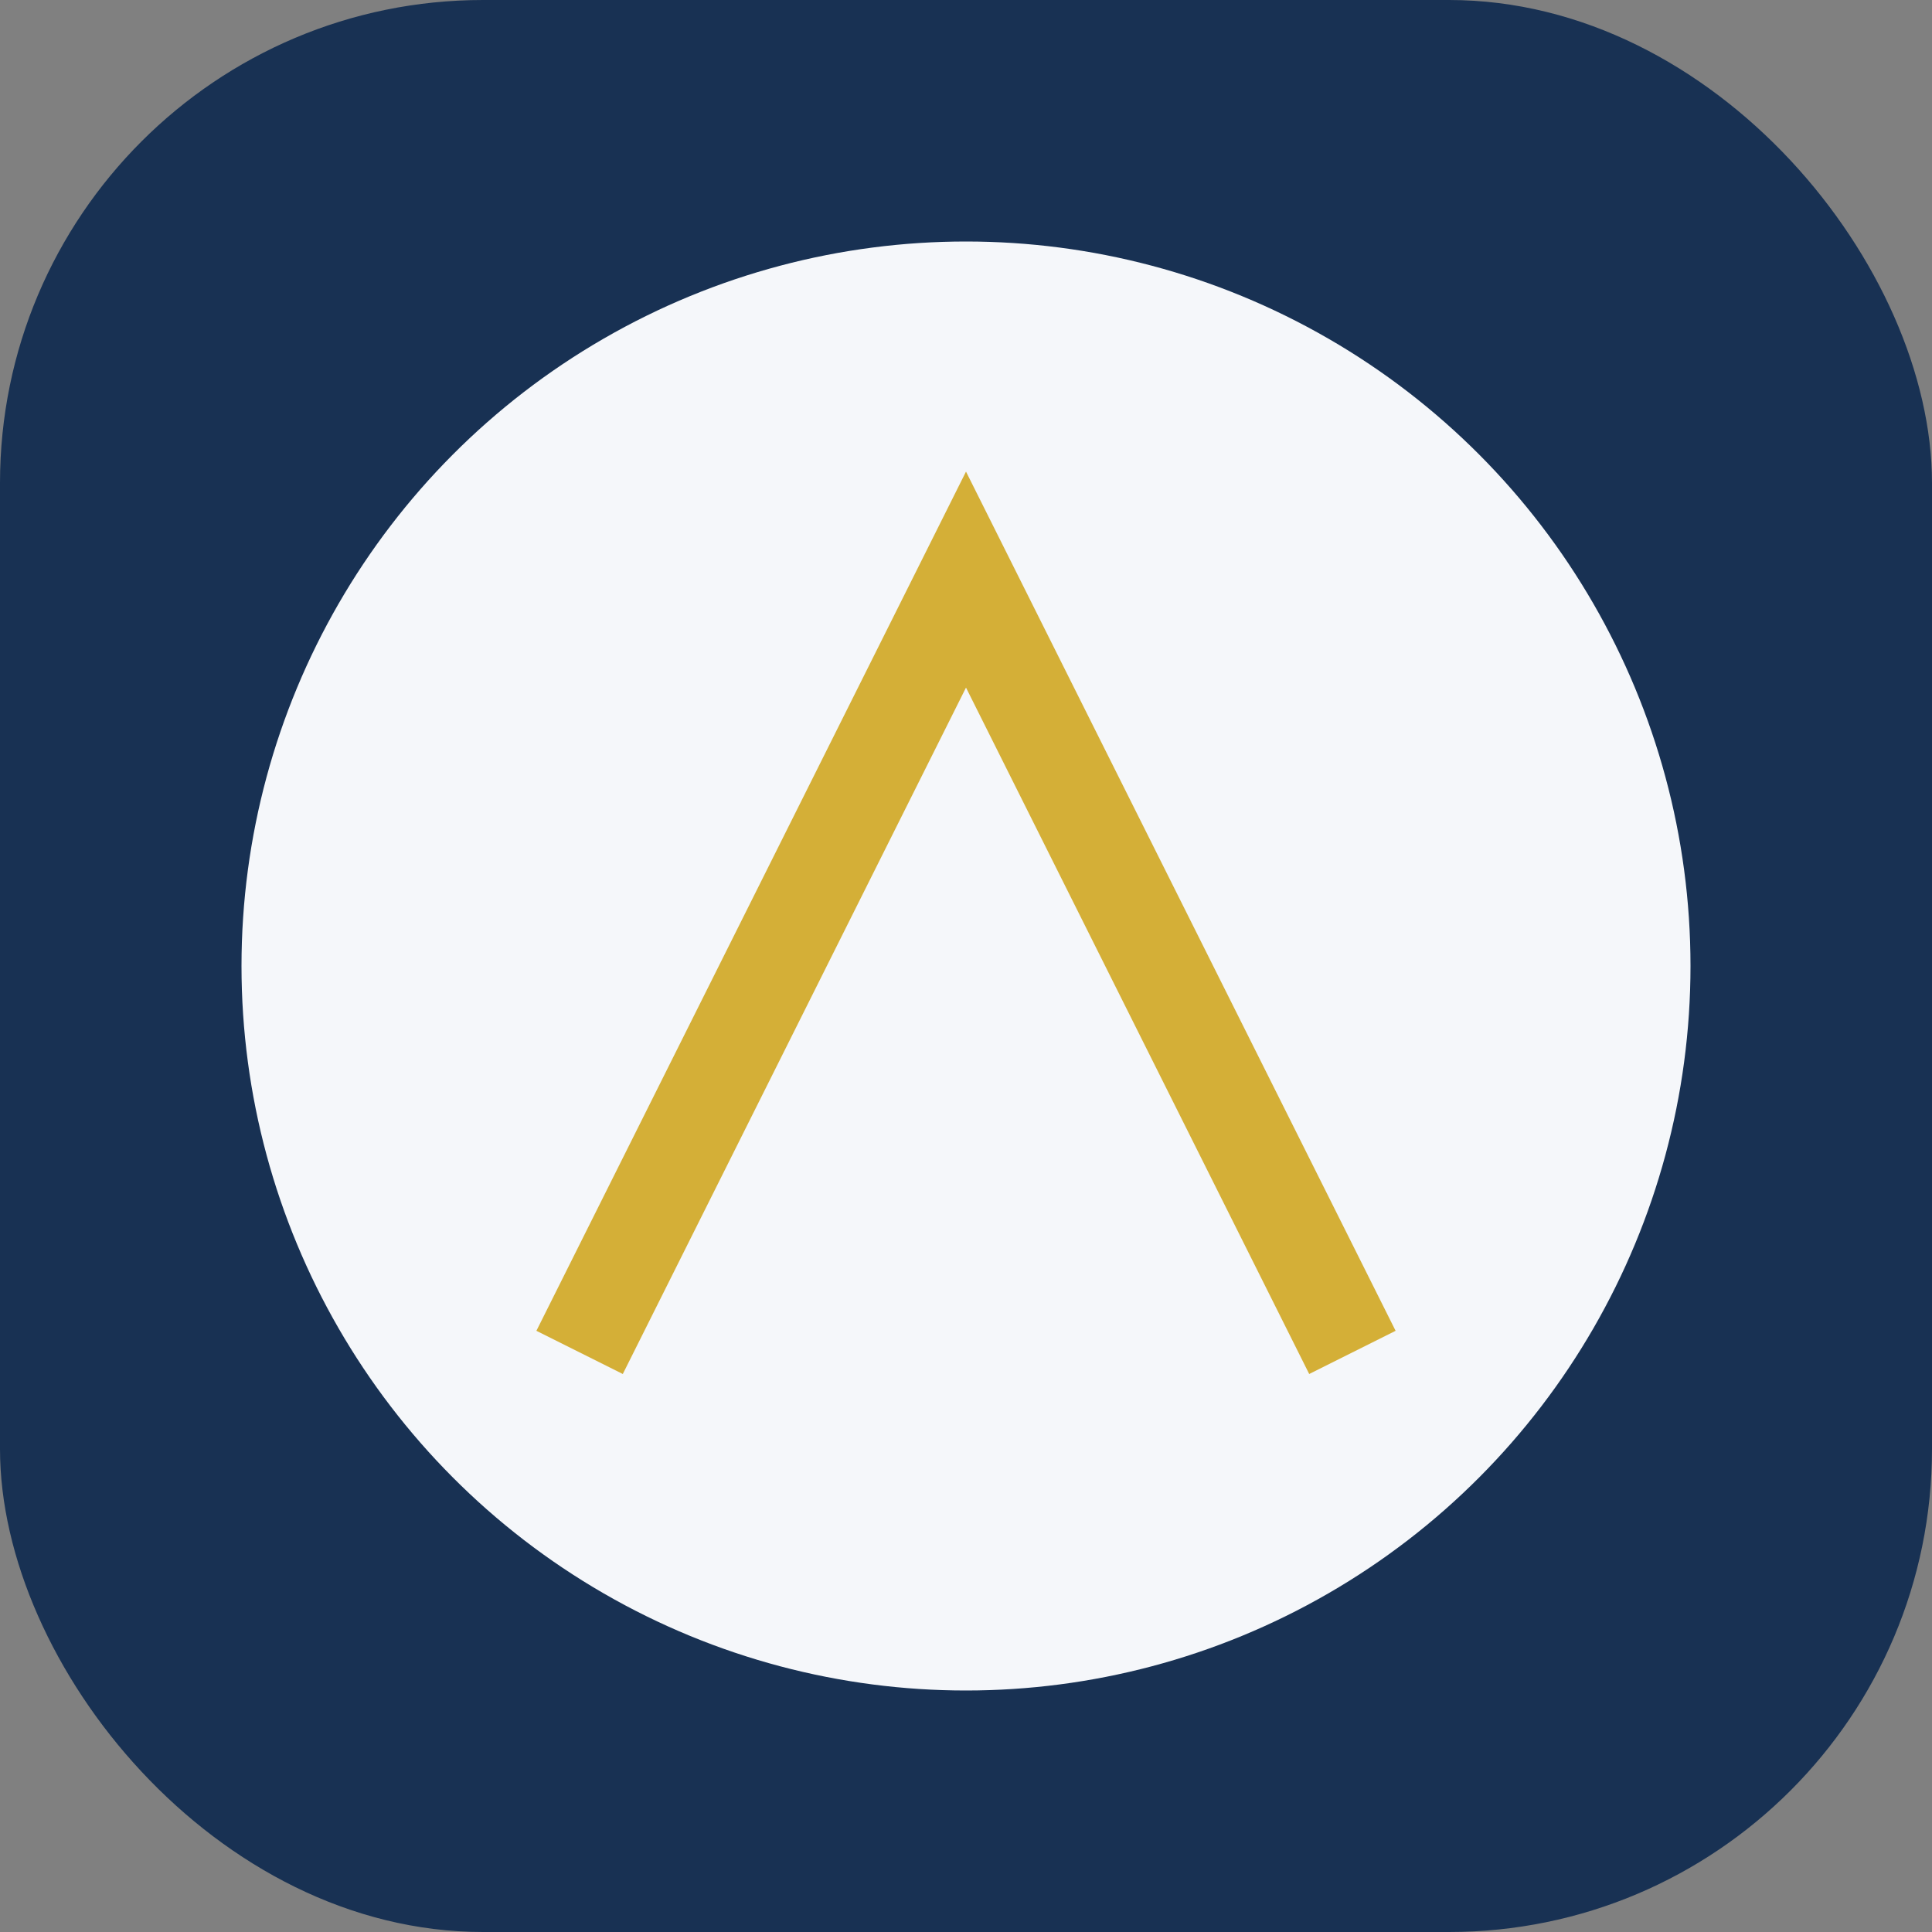
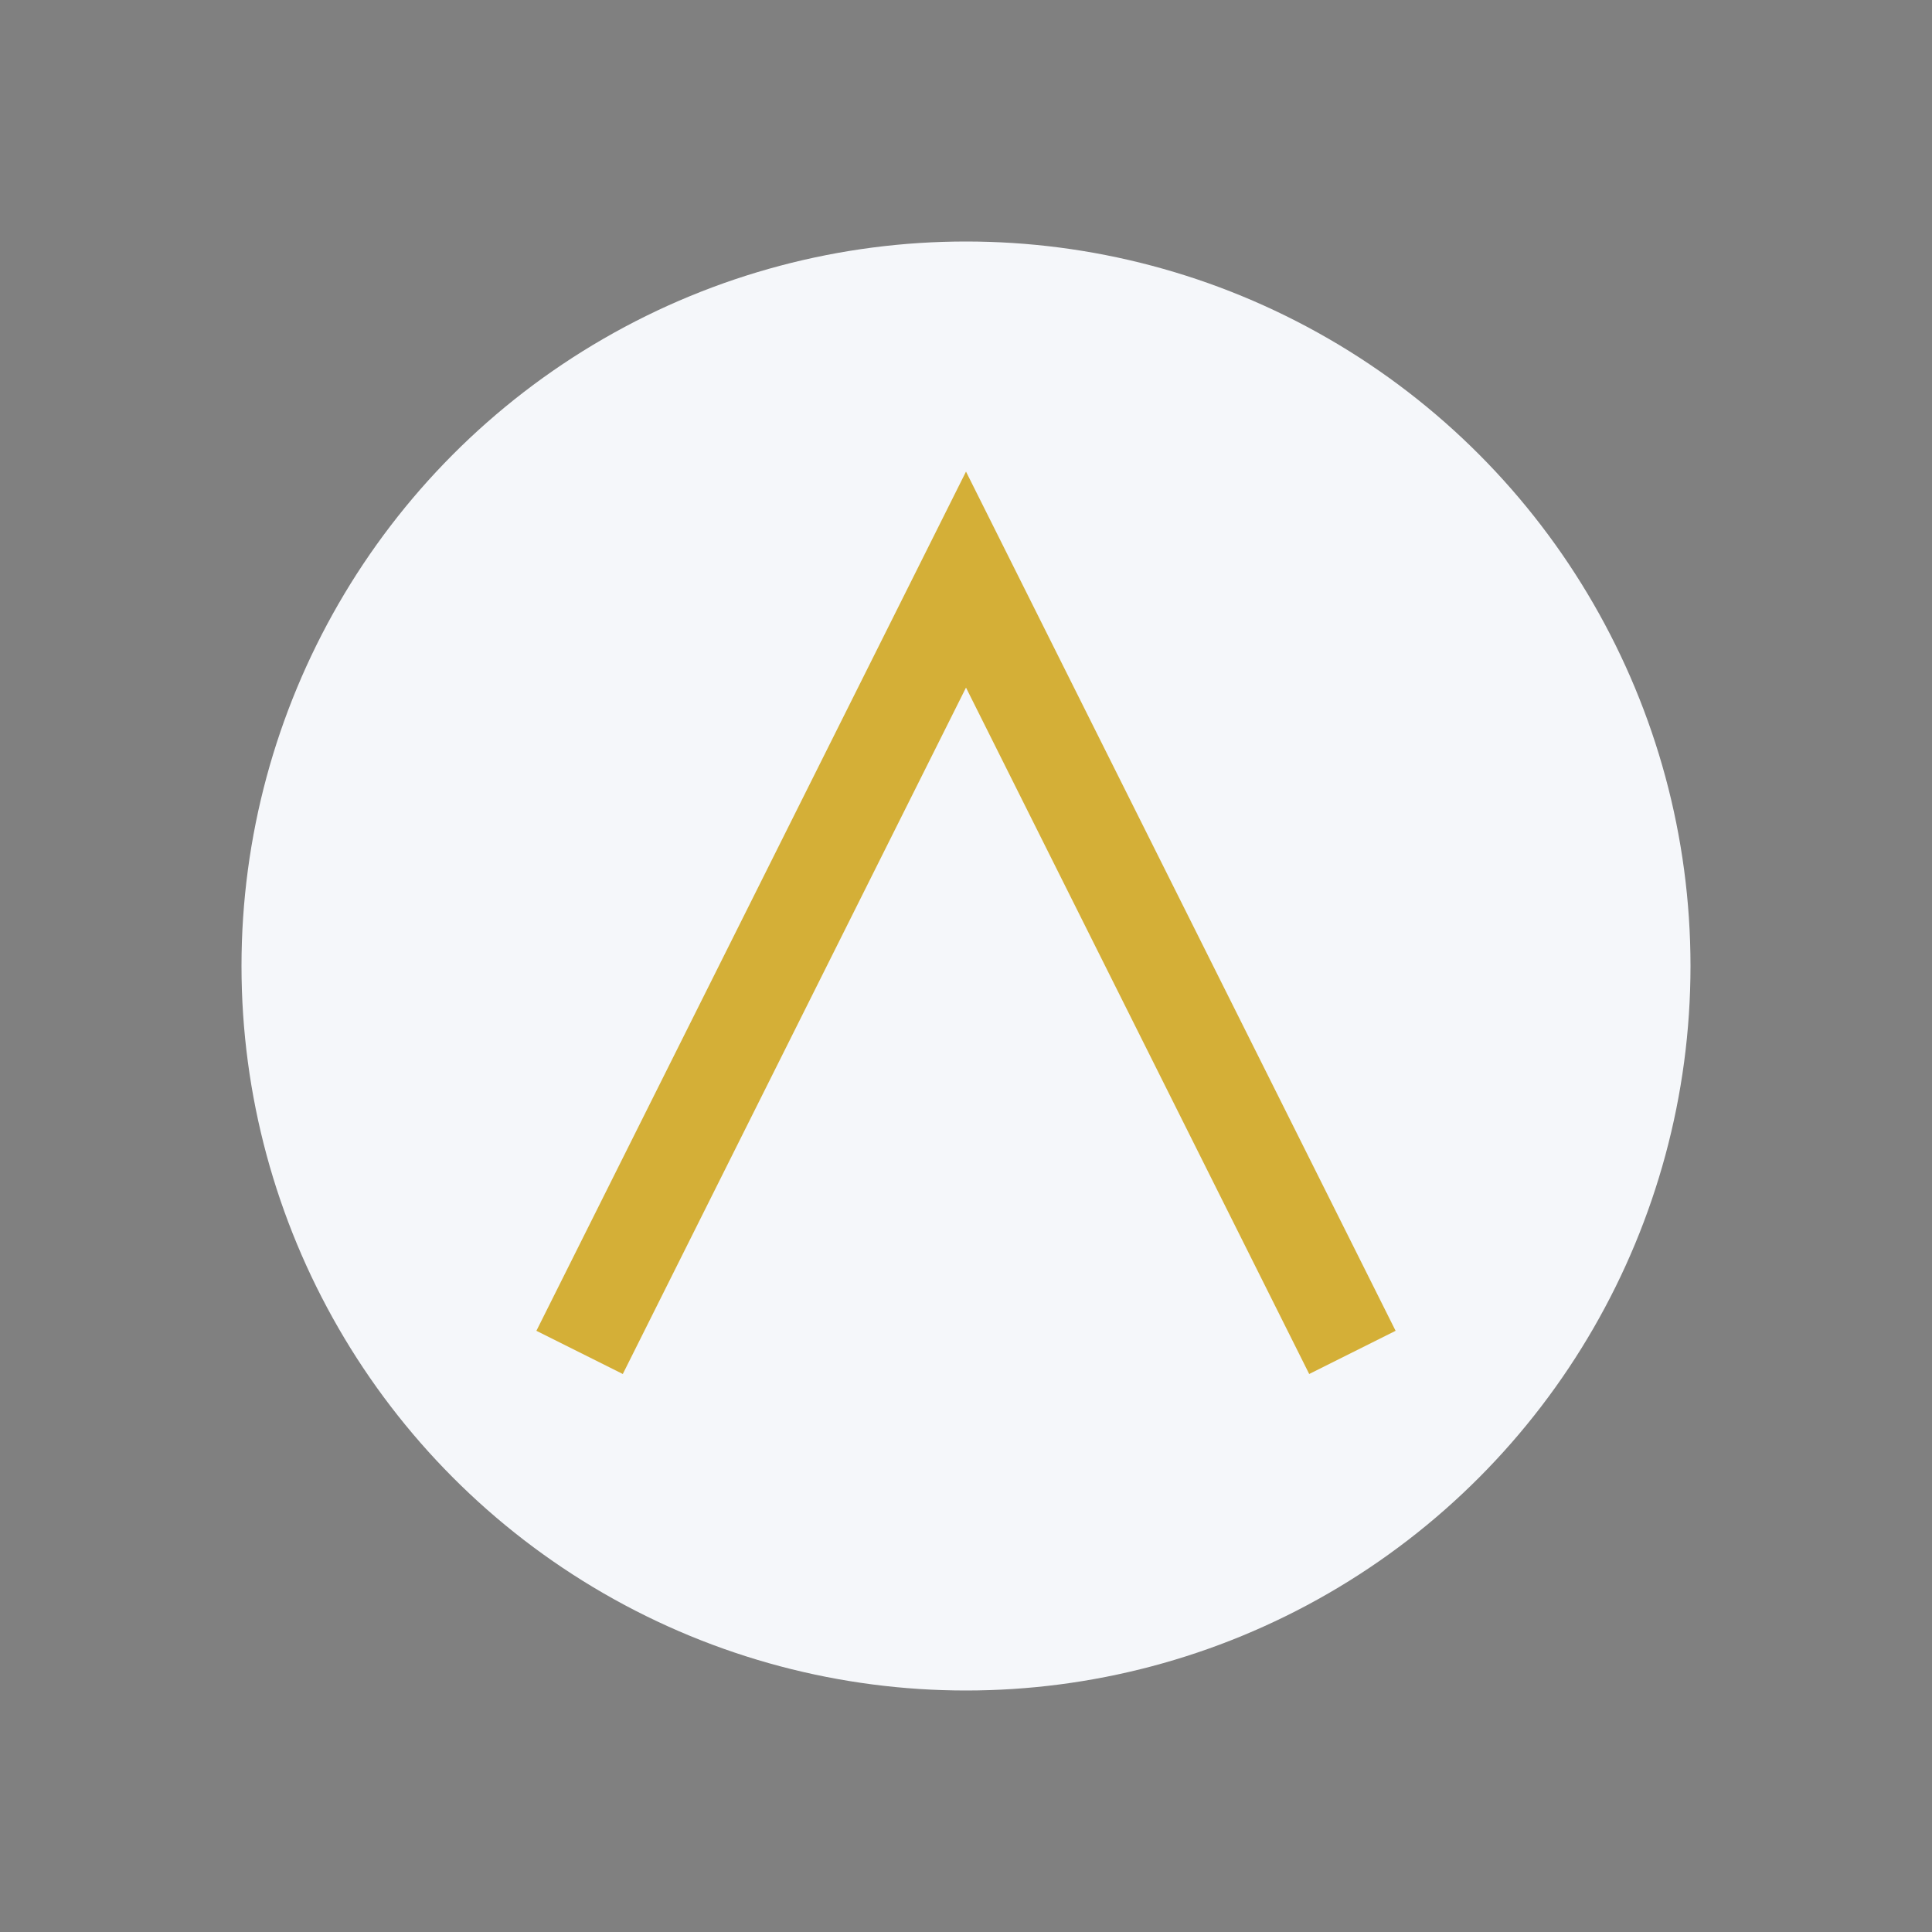
<svg xmlns="http://www.w3.org/2000/svg" width="40" height="40" viewBox="0 0 40 40">
  <rect x="0" y="0" width="40" height="40" fill="#808080" stroke="none" />
-   <rect width="40" height="40" rx="10" fill="#183153" />
  <ellipse cx="20" cy="20" rx="15" ry="15" fill="#F5F7FA" />
  <path d="M12 28l8-16 8 16" stroke="#D4AF37" stroke-width="2" fill="none" />
</svg>